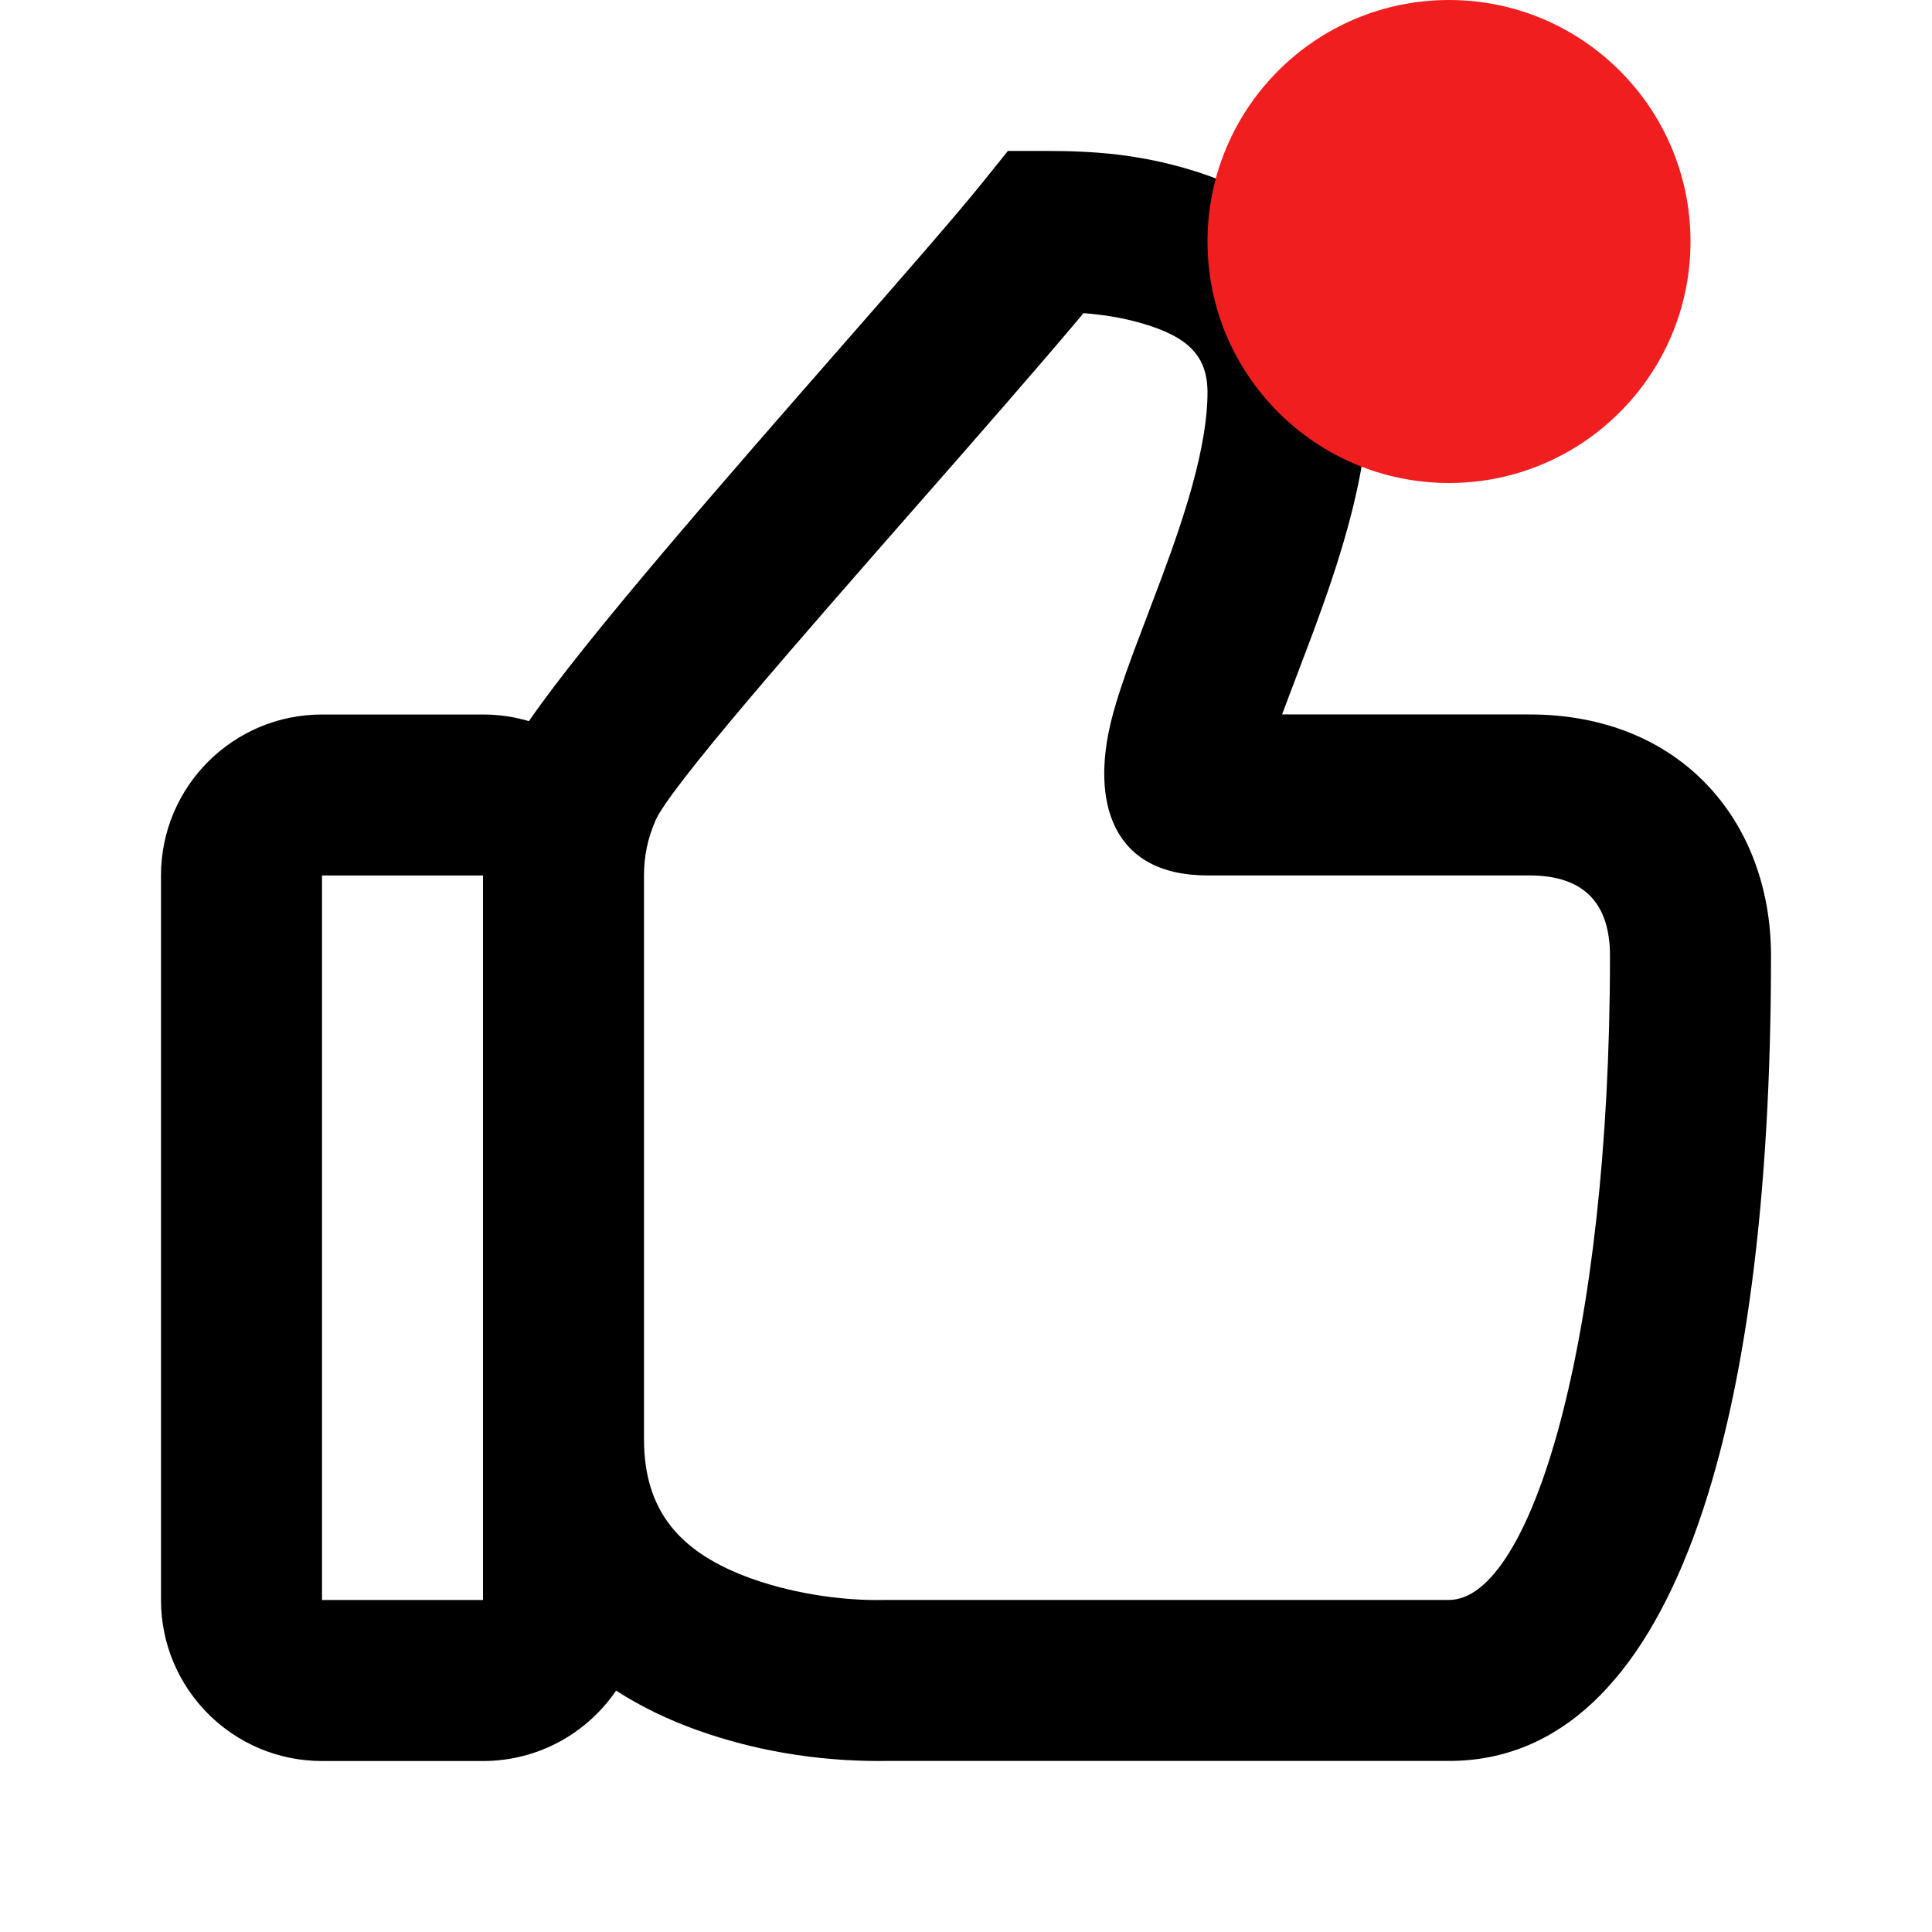
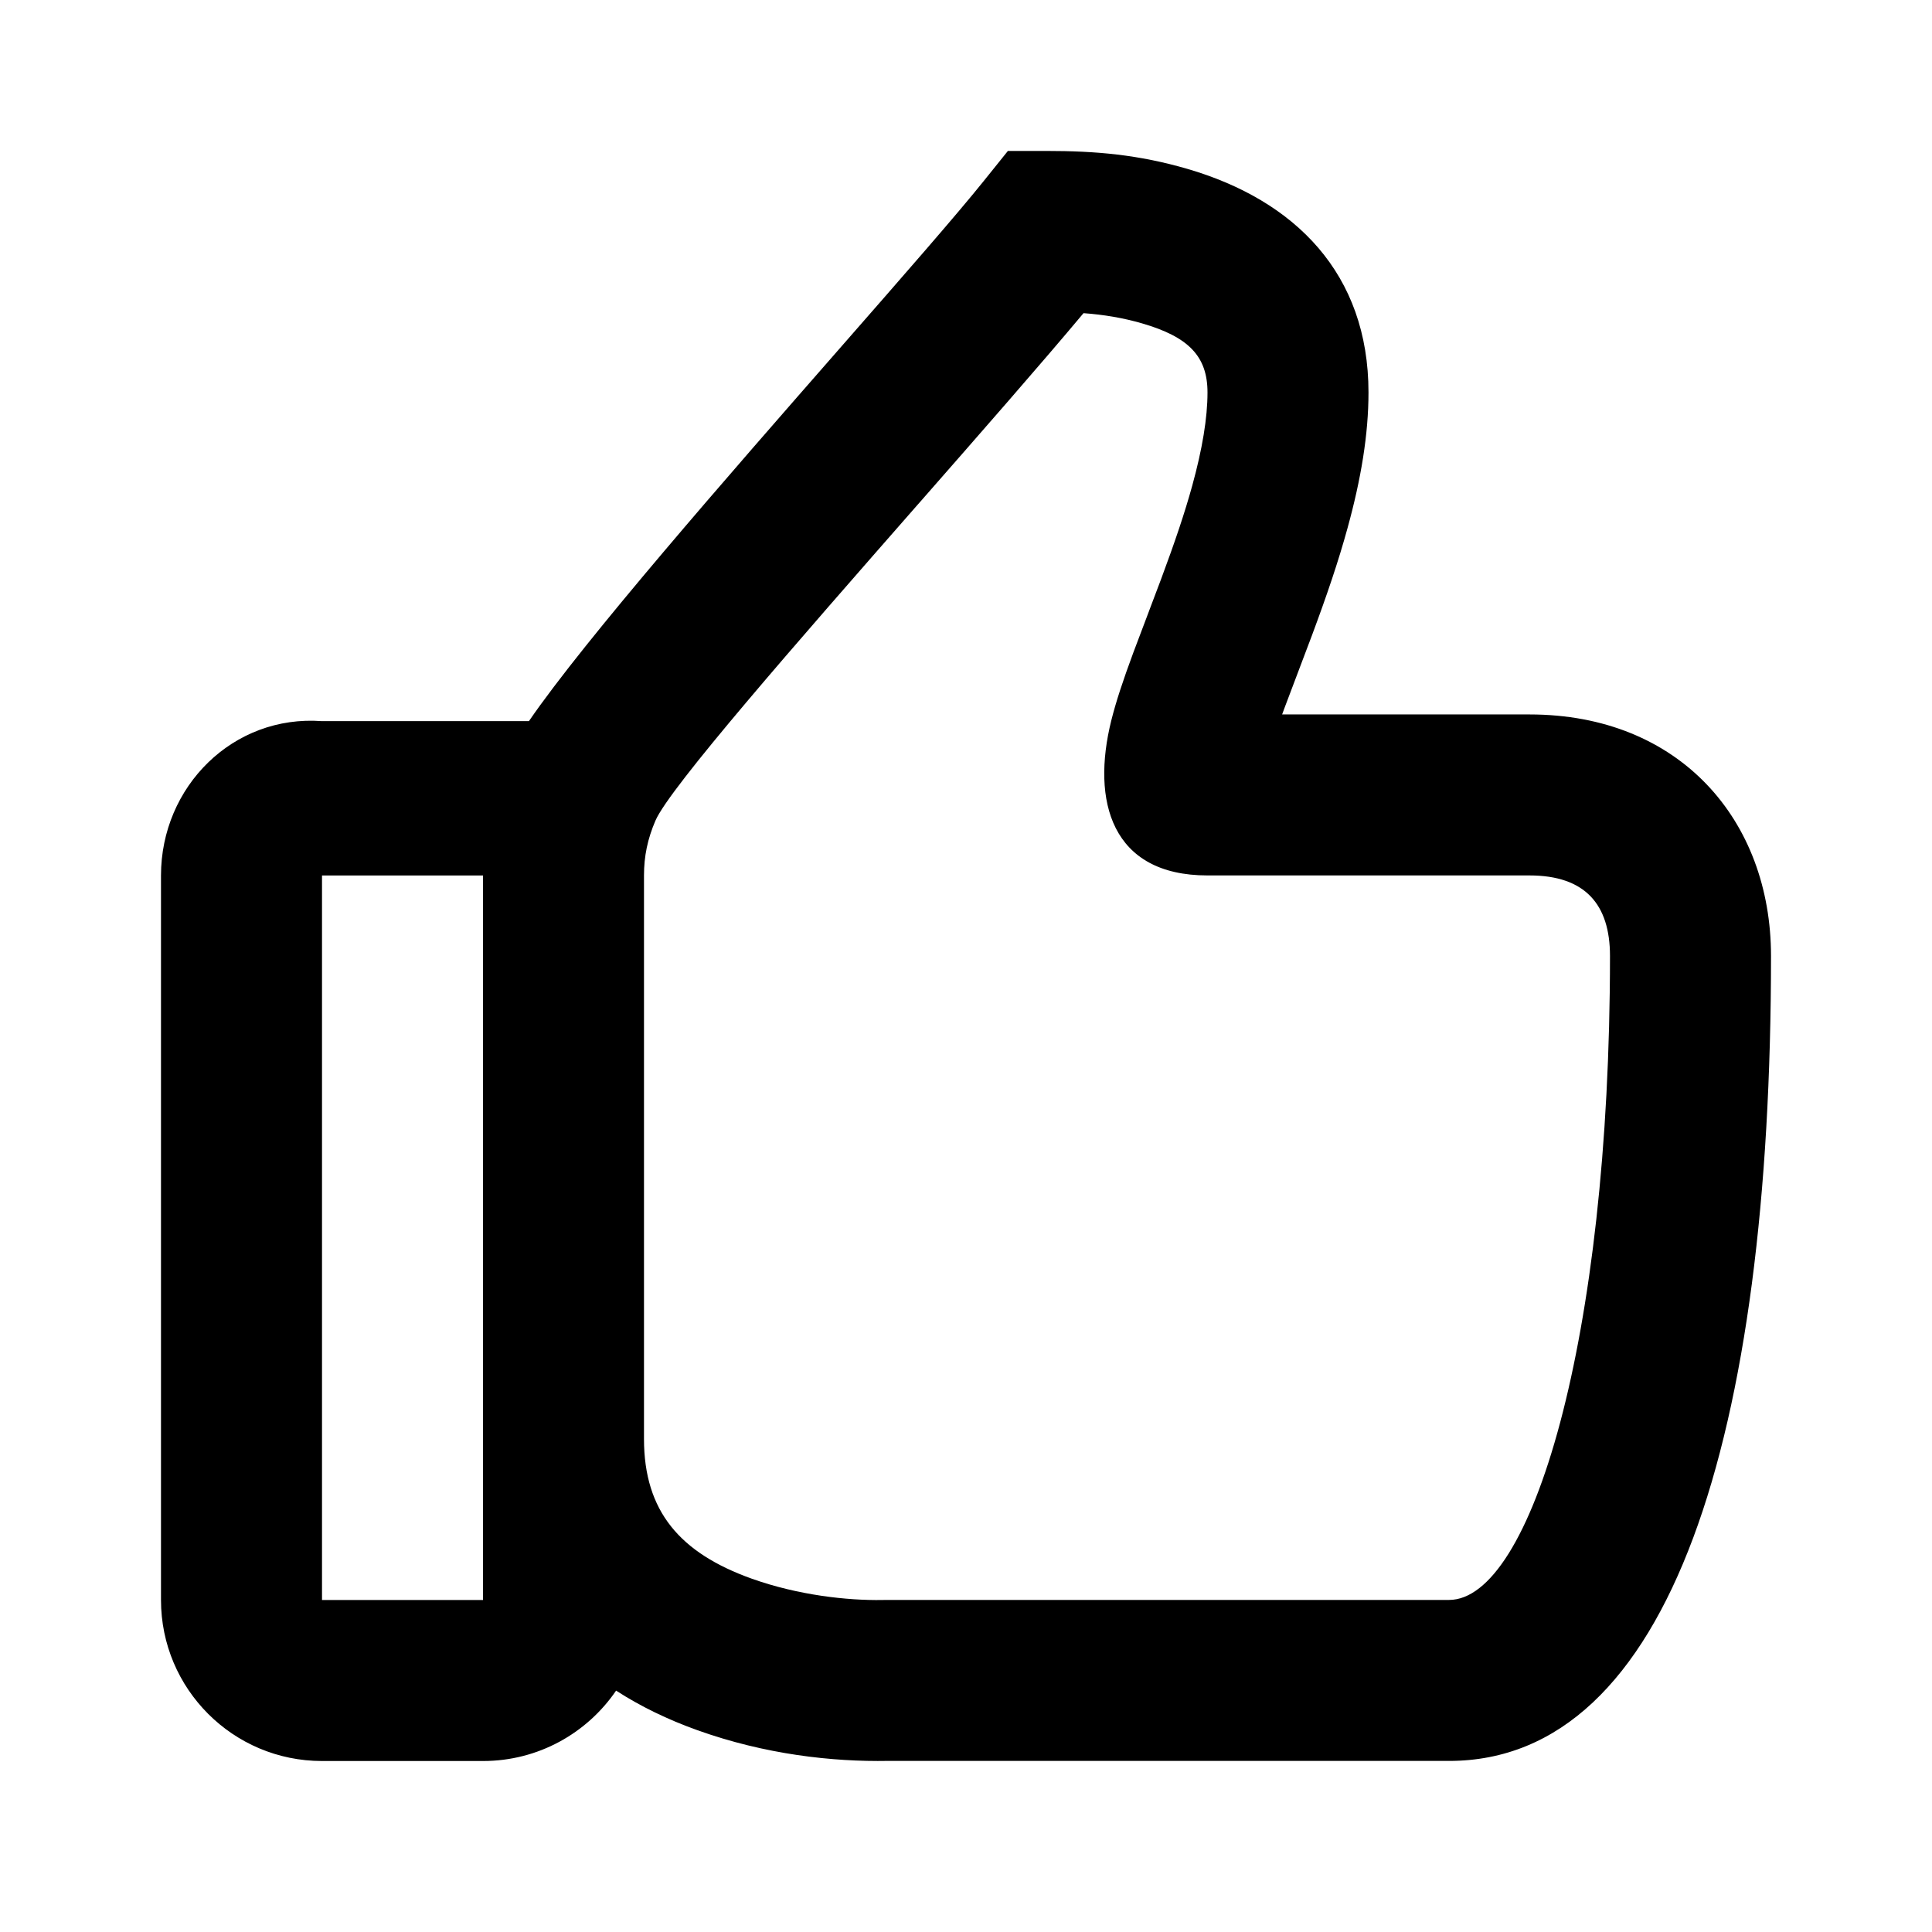
<svg xmlns="http://www.w3.org/2000/svg" width="64" height="64" viewBox="0 0 64 64" fill="none">
  <g id="24 / basic / thumbs-up">
-     <path id="icon" fill-rule="evenodd" clip-rule="evenodd" d="M58.667 31.667C58.667 27.18 55.652 23.667 50.667 23.667H42.472C42.496 23.601 42.52 23.534 42.546 23.465C42.62 23.265 42.828 22.718 43.03 22.185L43.031 22.181L43.032 22.179C43.212 21.706 43.386 21.245 43.459 21.05C43.966 19.689 44.336 18.593 44.635 17.507C45.088 15.866 45.333 14.387 45.333 13C45.333 9.075 42.912 6.637 39.329 5.593C37.713 5.123 36.306 5 34.667 5H33.388L32.587 5.997C31.683 7.123 29.907 9.153 27.859 11.493L27.859 11.493C24.081 15.81 19.378 21.184 17.521 23.889C17.039 23.746 16.528 23.669 16 23.669H10.667C7.721 23.669 5.333 26.057 5.333 29.002V53.002C5.333 55.948 7.721 58.336 10.667 58.336H16C17.832 58.336 19.449 57.412 20.409 56.004C21.218 56.527 22.121 56.964 23.102 57.315C25.348 58.119 27.576 58.366 29.425 58.332L48 58.333C55.347 58.333 58.667 47.516 58.667 31.667ZM24.898 52.294C22.539 51.449 21.333 50.073 21.333 47.667V29.002V29C21.333 28.36 21.452 27.792 21.711 27.187C22.177 26.099 26.405 21.275 30.412 16.703L30.413 16.703C32.481 14.344 34.49 12.051 35.893 10.374C36.564 10.424 37.196 10.527 37.838 10.714C39.366 11.159 40 11.797 40 13C40 13.844 39.829 14.873 39.494 16.09C39.243 16.999 38.918 17.961 38.461 19.188C38.396 19.363 38.234 19.789 38.062 20.243L38.062 20.245C37.852 20.797 37.627 21.39 37.544 21.615C37.197 22.552 36.969 23.243 36.812 23.87C36.148 26.537 36.815 29 40 29H50.667C52.51 29 53.333 29.96 53.333 31.667C53.333 44.442 50.707 53 48 53H29.333C29.254 53.001 29.254 53.001 29.235 53.002C28.068 53.023 26.428 52.841 24.898 52.294ZM10.667 53.002V29.002H16V53.002H10.667Z" fill="black" />
-     <circle id="Ellipse 12" cx="48" cy="8" r="8" fill="#F11E20" />
+     <path id="icon" fill-rule="evenodd" clip-rule="evenodd" d="M58.667 31.667C58.667 27.18 55.652 23.667 50.667 23.667H42.472C42.496 23.601 42.52 23.534 42.546 23.465C42.62 23.265 42.828 22.718 43.03 22.185L43.031 22.181L43.032 22.179C43.212 21.706 43.386 21.245 43.459 21.05C43.966 19.689 44.336 18.593 44.635 17.507C45.088 15.866 45.333 14.387 45.333 13C45.333 9.075 42.912 6.637 39.329 5.593C37.713 5.123 36.306 5 34.667 5H33.388L32.587 5.997C31.683 7.123 29.907 9.153 27.859 11.493L27.859 11.493C24.081 15.81 19.378 21.184 17.521 23.889H10.667C7.721 23.669 5.333 26.057 5.333 29.002V53.002C5.333 55.948 7.721 58.336 10.667 58.336H16C17.832 58.336 19.449 57.412 20.409 56.004C21.218 56.527 22.121 56.964 23.102 57.315C25.348 58.119 27.576 58.366 29.425 58.332L48 58.333C55.347 58.333 58.667 47.516 58.667 31.667ZM24.898 52.294C22.539 51.449 21.333 50.073 21.333 47.667V29.002V29C21.333 28.36 21.452 27.792 21.711 27.187C22.177 26.099 26.405 21.275 30.412 16.703L30.413 16.703C32.481 14.344 34.49 12.051 35.893 10.374C36.564 10.424 37.196 10.527 37.838 10.714C39.366 11.159 40 11.797 40 13C40 13.844 39.829 14.873 39.494 16.09C39.243 16.999 38.918 17.961 38.461 19.188C38.396 19.363 38.234 19.789 38.062 20.243L38.062 20.245C37.852 20.797 37.627 21.39 37.544 21.615C37.197 22.552 36.969 23.243 36.812 23.87C36.148 26.537 36.815 29 40 29H50.667C52.51 29 53.333 29.96 53.333 31.667C53.333 44.442 50.707 53 48 53H29.333C29.254 53.001 29.254 53.001 29.235 53.002C28.068 53.023 26.428 52.841 24.898 52.294ZM10.667 53.002V29.002H16V53.002H10.667Z" fill="black" />
  </g>
</svg>